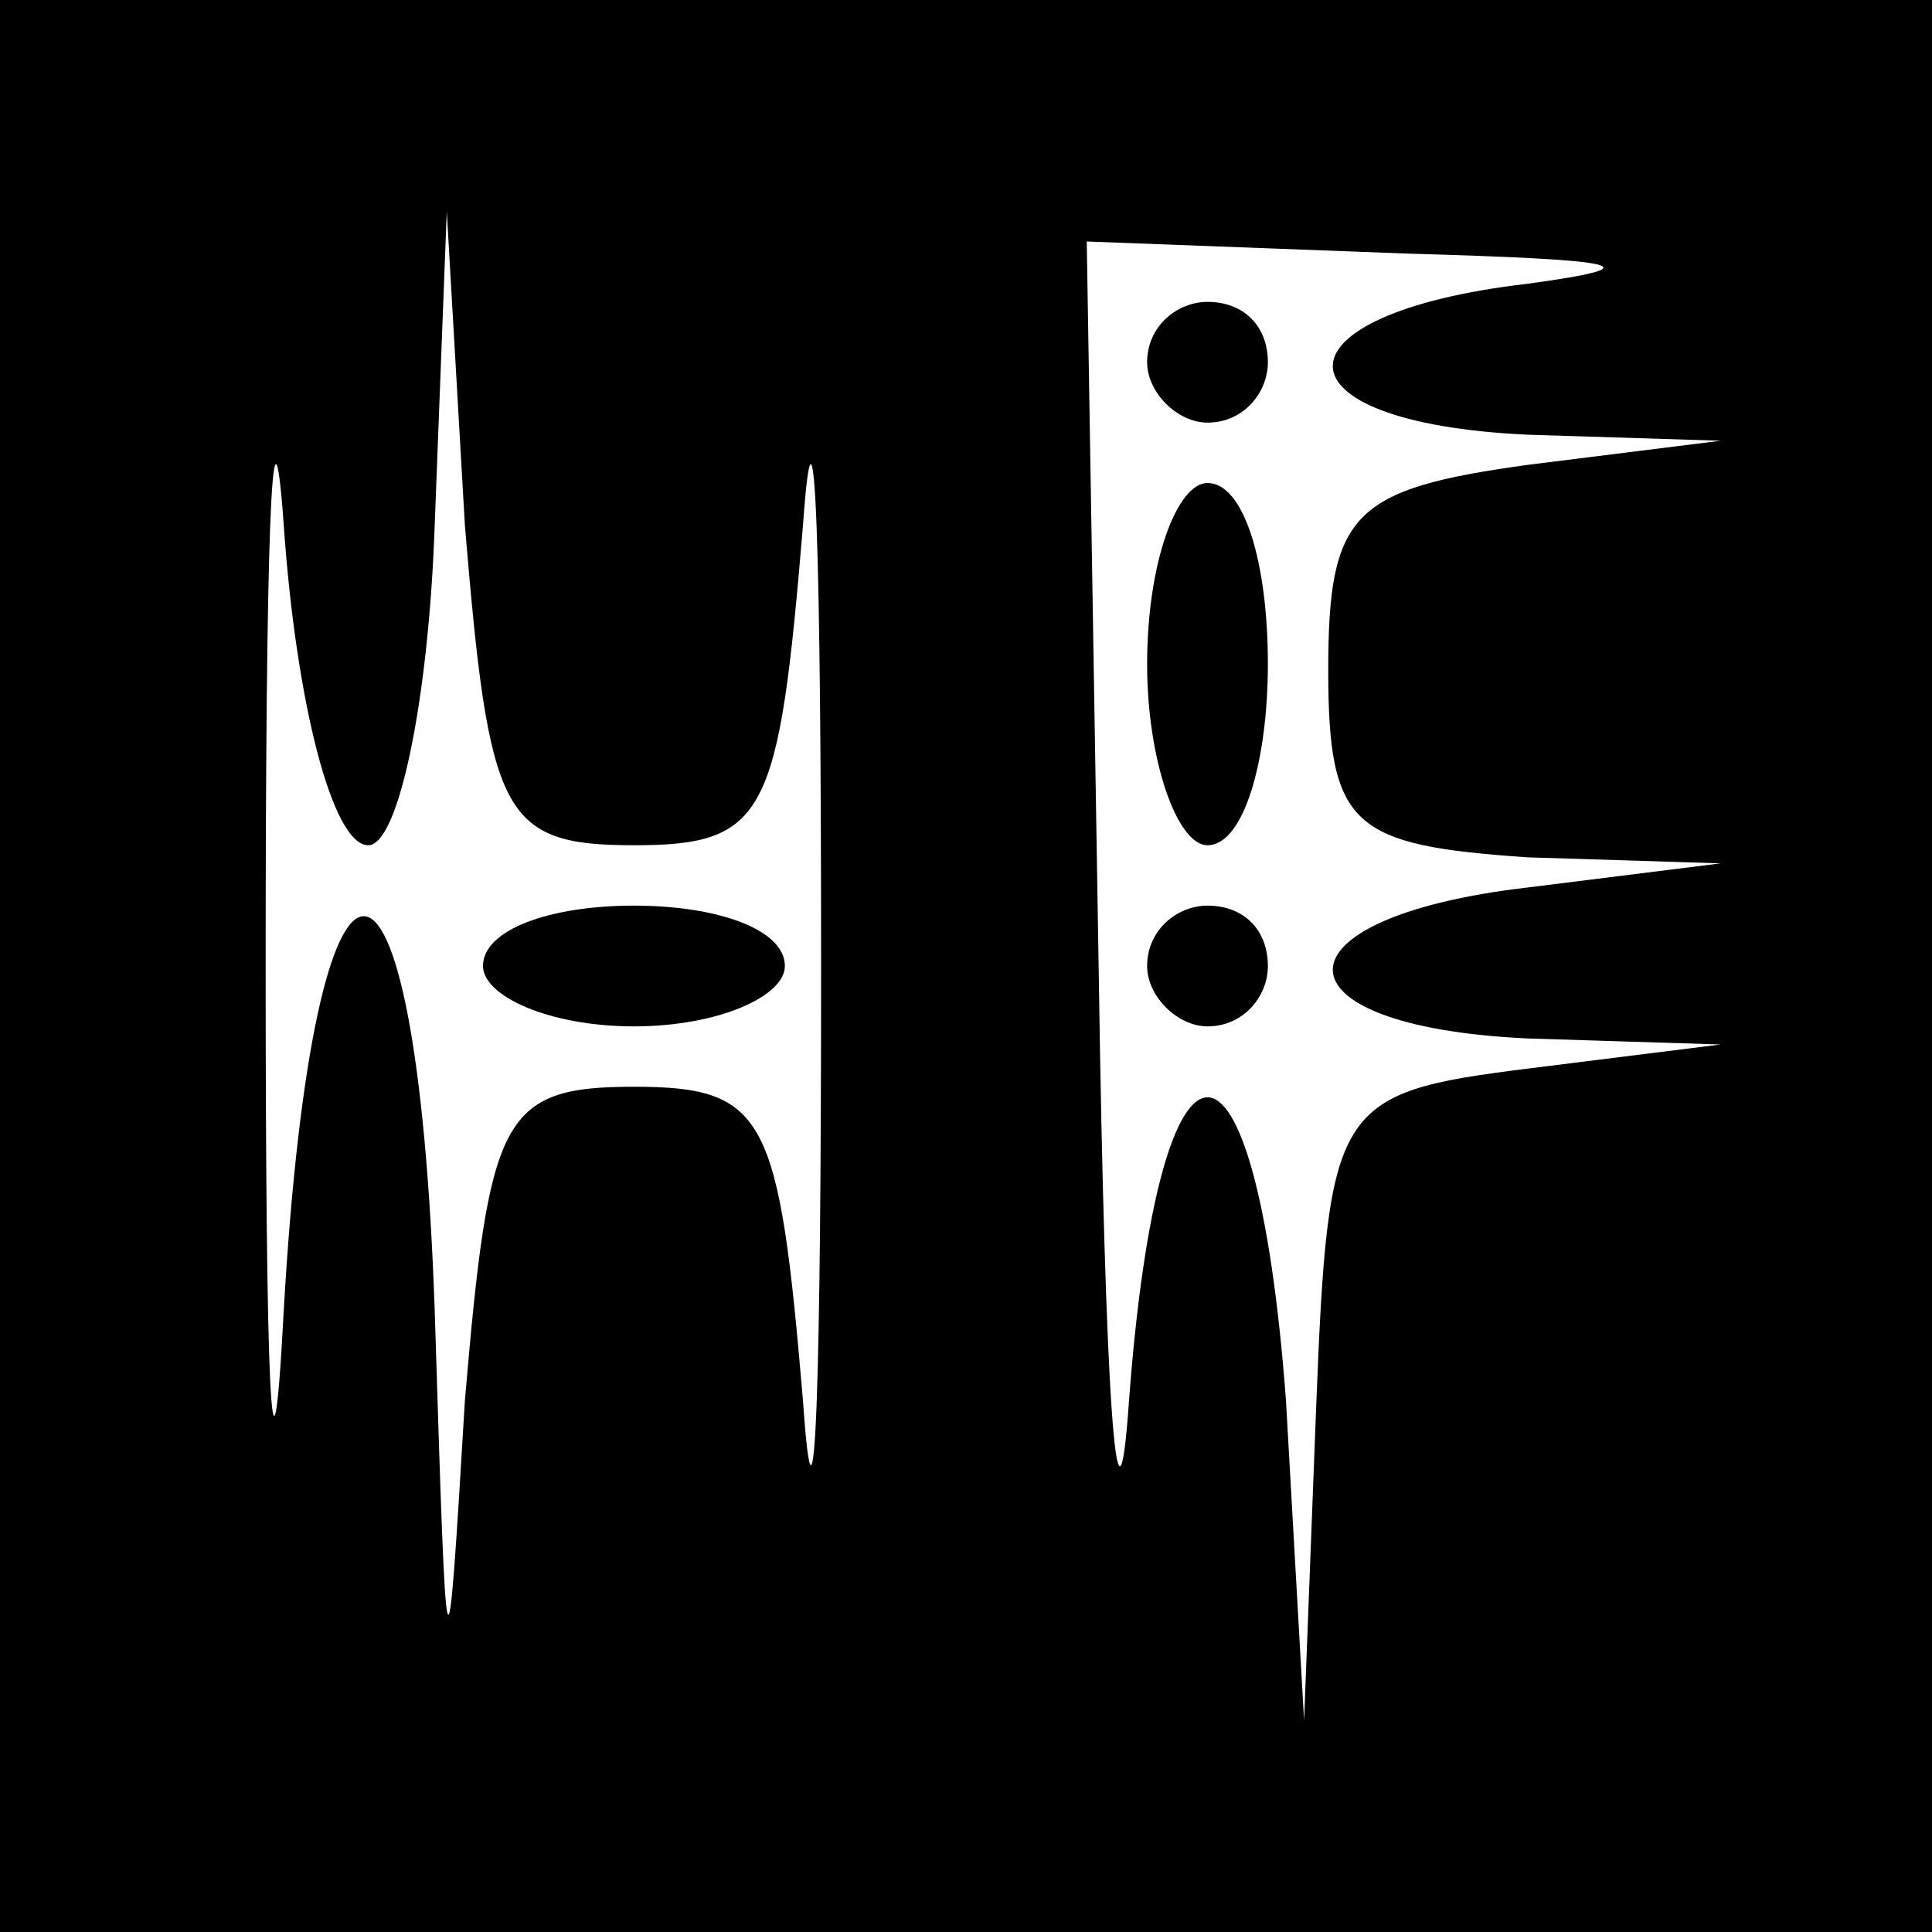
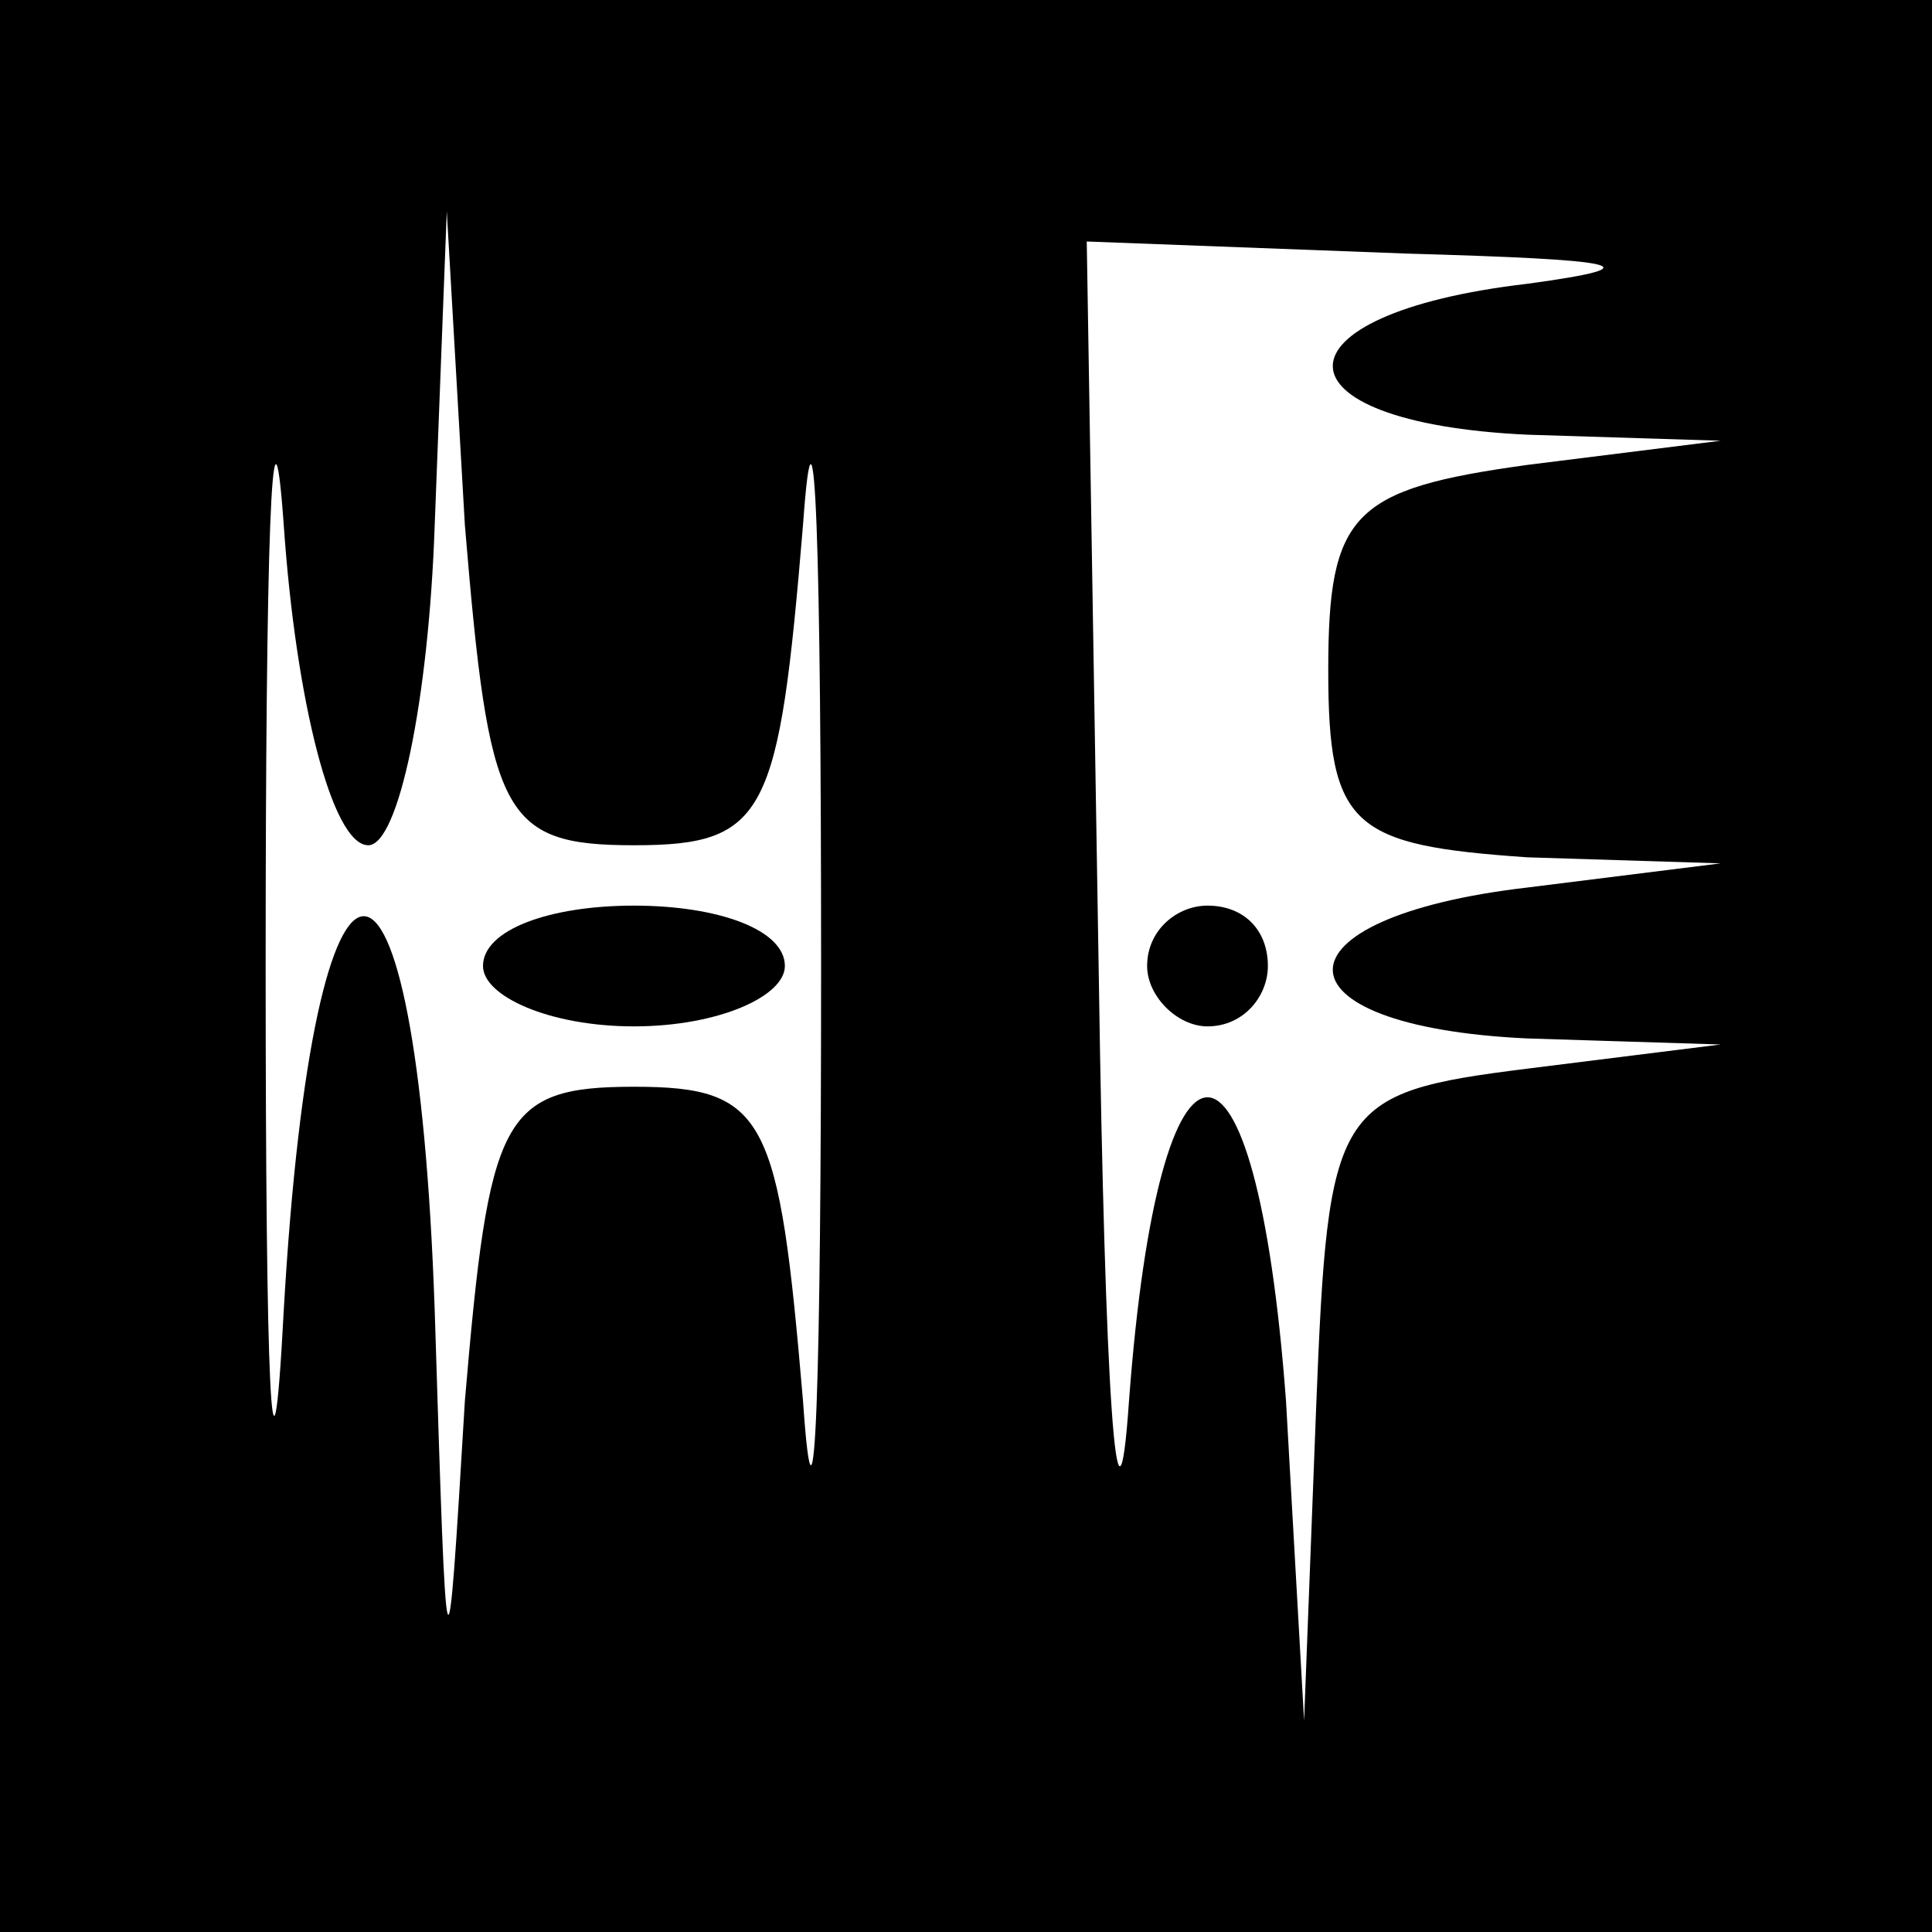
<svg xmlns="http://www.w3.org/2000/svg" version="1.0" width="32pt" height="32pt" viewBox="0 0 32 32" preserveAspectRatio="xMidYMid meet">
  <g transform="translate(0,32) scale(0.1,-0.1)" fill="#000000" stroke="none">
    <path d="M0 160 l0 -160 160 0 160 0 0 160 0 160 -160 0 -160 0 0 -160z m61 20 c5 0 10 24 11 53 l2 52 3 -52 c4 -48 6 -53 28 -53 22 0 24 5 28 53 2 28 3 -4 3 -73 0 -69 -1 -101 -3 -72 -4 47 -6 52 -28 52 -22 0 -24 -5 -28 -52 -3 -50 -3 -49 -5 15 -3 87 -20 87 -25 0 -2 -38 -3 -12 -3 57 0 69 1 101 3 73 2 -29 8 -53 14 -53z m192 93 c-43 -5 -43 -23 0 -25 l32 -1 -32 -4 c-29 -4 -33 -8 -33 -34 0 -26 4 -29 33 -31 l32 -1 -32 -4 c-43 -5 -43 -23 0 -25 l32 -1 -32 -4 c-32 -4 -33 -6 -35 -56 l-2 -52 -3 53 c-5 67 -21 67 -26 0 -2 -29 -4 2 -5 70 l-2 122 53 -2 c35 -1 42 -2 20 -5z" />
    <path d="M80 160 c0 -5 11 -10 25 -10 14 0 25 5 25 10 0 6 -11 10 -25 10 -14 0 -25 -4 -25 -10z" />
-     <path d="M190 260 c0 -5 5 -10 10 -10 6 0 10 5 10 10 0 6 -4 10 -10 10 -5 0 -10 -4 -10 -10z" />
-     <path d="M190 210 c0 -16 5 -30 10 -30 6 0 10 14 10 30 0 17 -4 30 -10 30 -5 0 -10 -13 -10 -30z" />
    <path d="M190 160 c0 -5 5 -10 10 -10 6 0 10 5 10 10 0 6 -4 10 -10 10 -5 0 -10 -4 -10 -10z" />
  </g>
</svg>